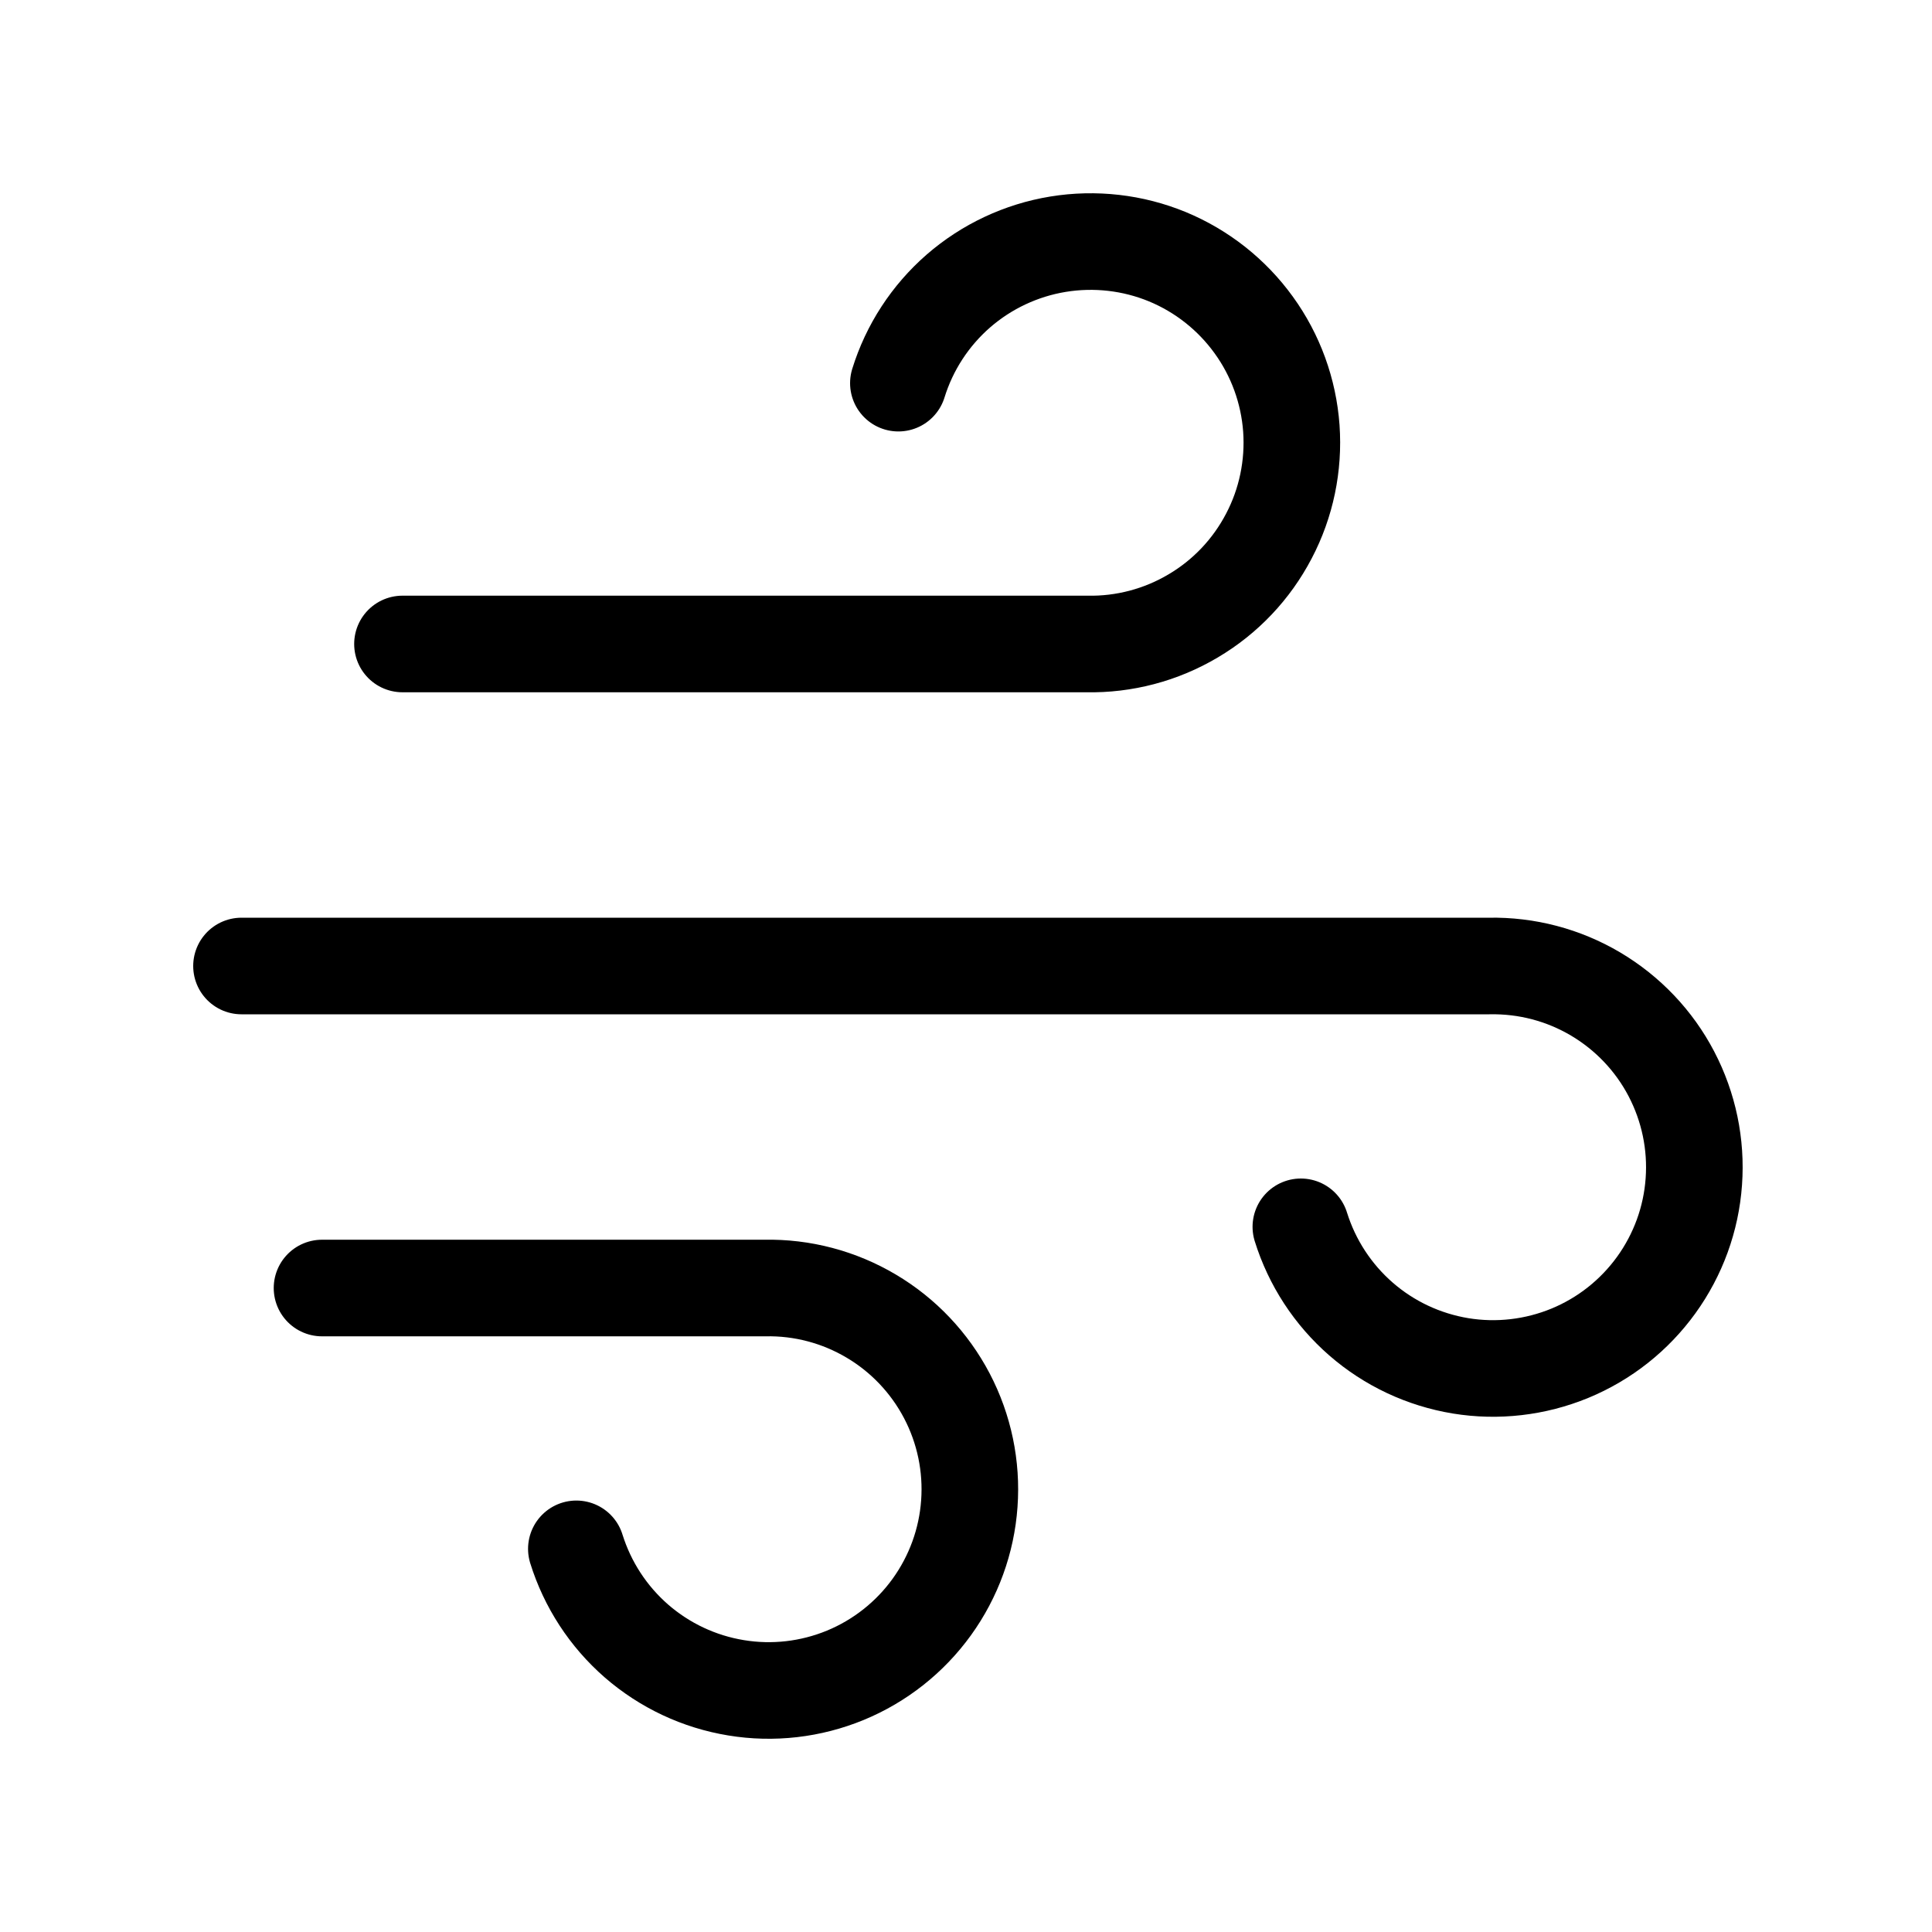
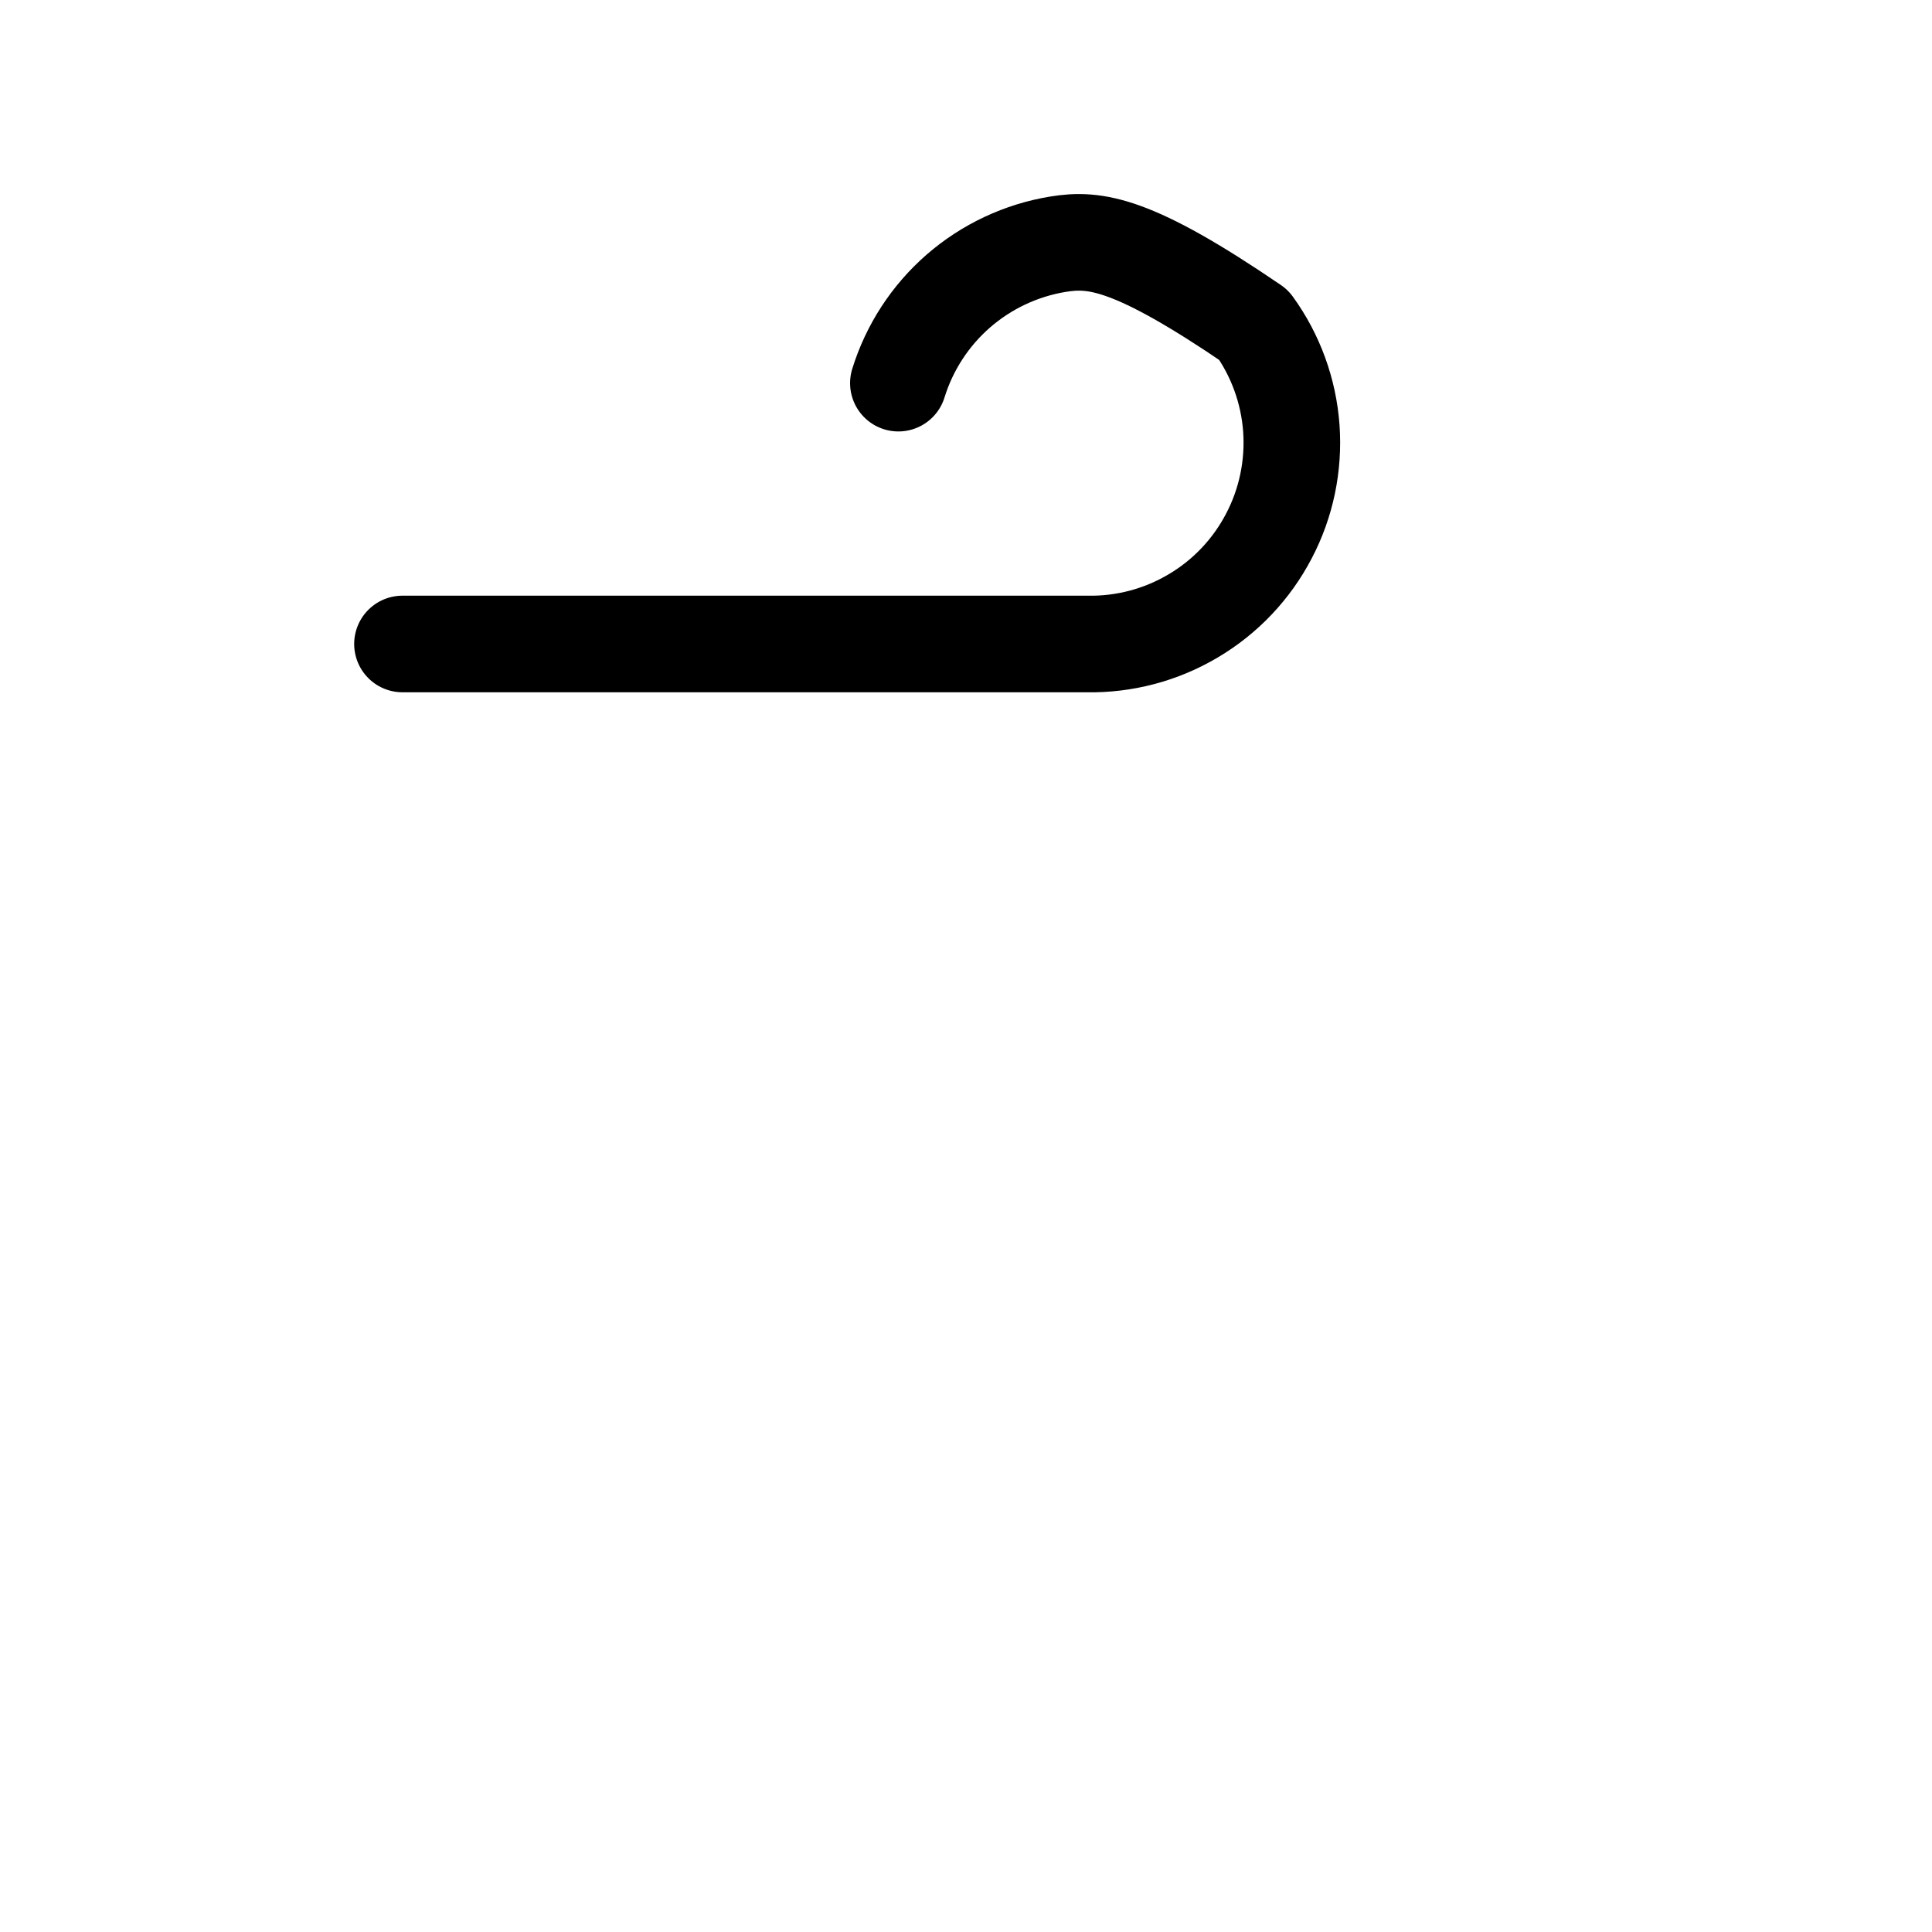
<svg xmlns="http://www.w3.org/2000/svg" fill="none" viewBox="0 0 25 25" height="25" width="25">
-   <path stroke-linejoin="round" stroke-linecap="round" stroke-width="1.25" stroke="black" d="M5.208 8.333H14.062C14.546 8.343 15.023 8.217 15.439 7.97C15.856 7.724 16.195 7.366 16.419 6.937C16.644 6.509 16.744 6.026 16.71 5.543C16.675 5.061 16.507 4.597 16.223 4.205C15.94 3.813 15.553 3.507 15.106 3.322C14.659 3.138 14.169 3.082 13.691 3.16C13.214 3.238 12.767 3.448 12.402 3.765C12.037 4.083 11.768 4.496 11.625 4.958" />
-   <path stroke-linejoin="round" stroke-linecap="round" stroke-width="1.25" stroke="black" d="M3.125 12.5H19.271C19.755 12.491 20.231 12.616 20.648 12.863C21.064 13.11 21.404 13.467 21.628 13.896C21.852 14.325 21.953 14.807 21.918 15.29C21.884 15.773 21.715 16.236 21.432 16.628C21.148 17.021 20.762 17.326 20.314 17.511C19.867 17.695 19.377 17.752 18.9 17.674C18.422 17.595 17.976 17.386 17.611 17.068C17.246 16.75 16.977 16.337 16.833 15.875" />
-   <path stroke-linejoin="round" stroke-linecap="round" stroke-width="1.25" stroke="black" d="M4.167 16.667H9.896C10.38 16.657 10.857 16.783 11.273 17.03C11.689 17.276 12.028 17.634 12.253 18.063C12.477 18.491 12.578 18.974 12.543 19.457C12.509 19.939 12.34 20.403 12.057 20.795C11.774 21.187 11.387 21.493 10.939 21.678C10.492 21.862 10.002 21.919 9.525 21.84C9.047 21.762 8.601 21.552 8.236 21.235C7.871 20.917 7.602 20.504 7.458 20.042" />
+   <path stroke-linejoin="round" stroke-linecap="round" stroke-width="1.25" stroke="black" d="M5.208 8.333H14.062C14.546 8.343 15.023 8.217 15.439 7.97C15.856 7.724 16.195 7.366 16.419 6.937C16.644 6.509 16.744 6.026 16.71 5.543C16.675 5.061 16.507 4.597 16.223 4.205C14.659 3.138 14.169 3.082 13.691 3.16C13.214 3.238 12.767 3.448 12.402 3.765C12.037 4.083 11.768 4.496 11.625 4.958" />
</svg>